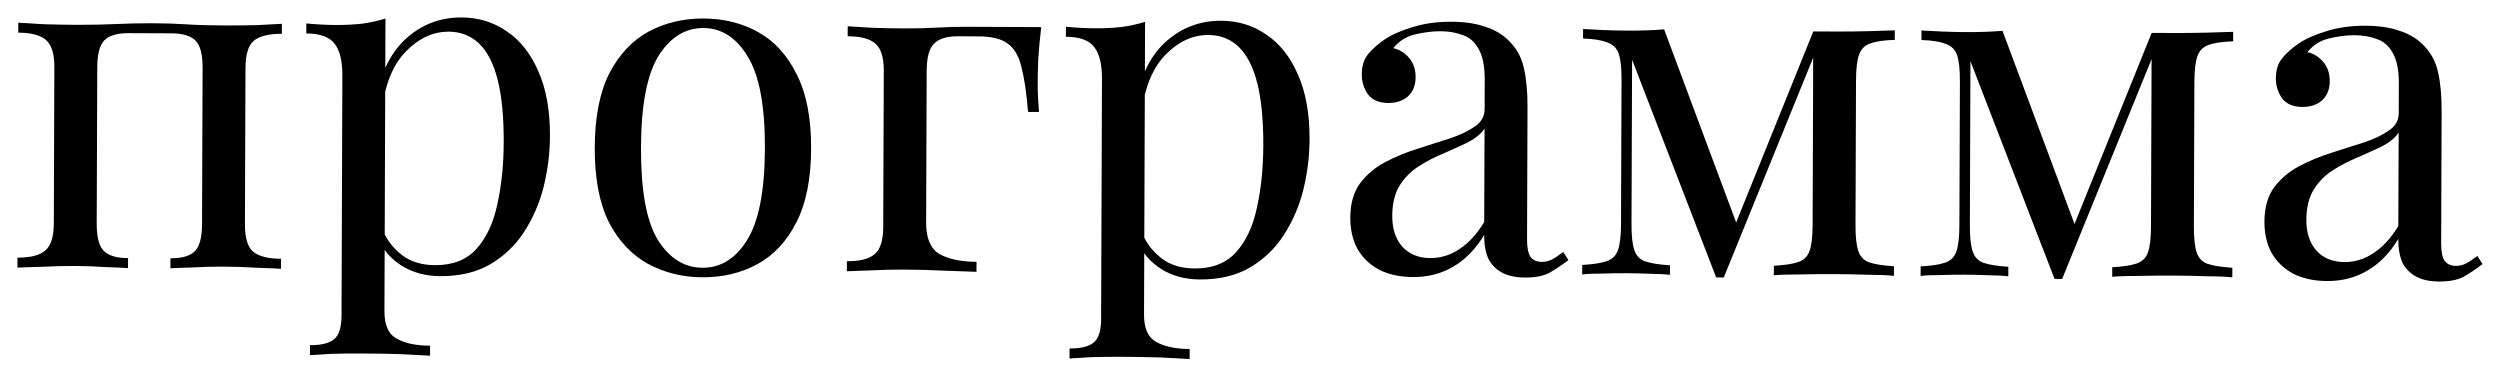
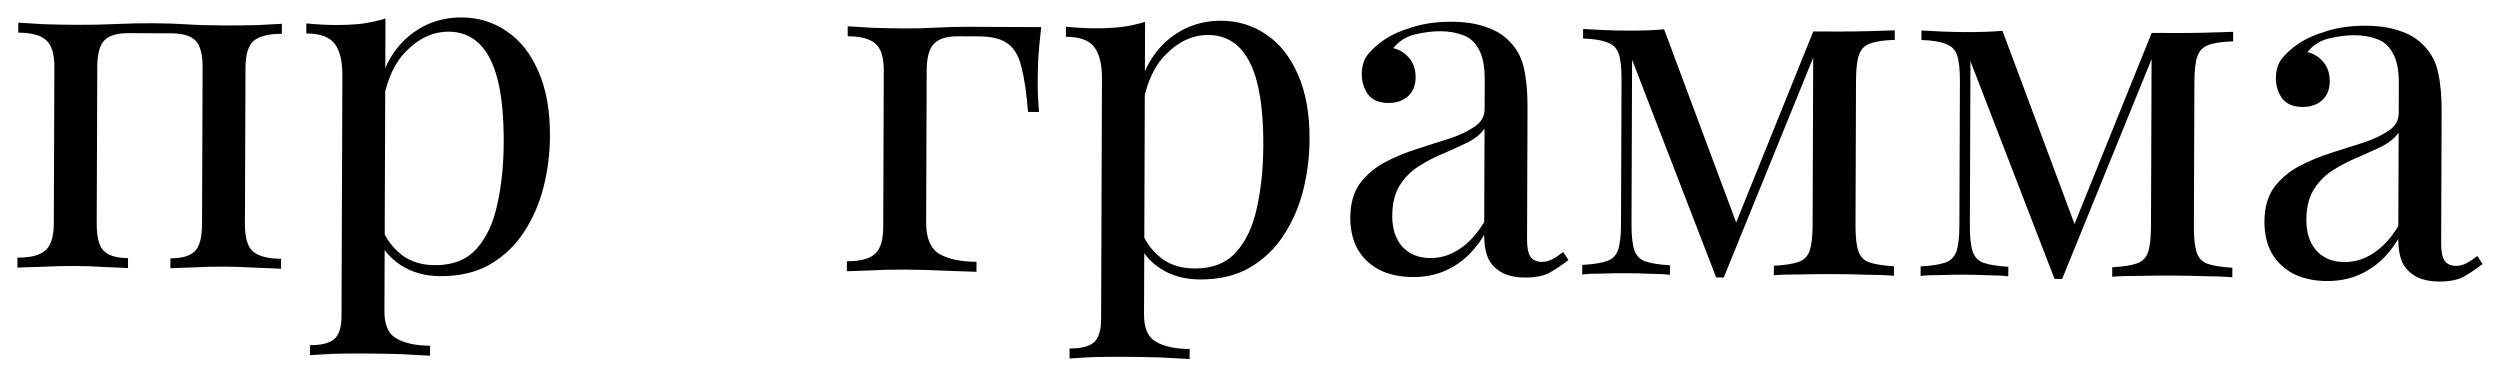
<svg xmlns="http://www.w3.org/2000/svg" viewBox="0 0 430.117 64.766" fill="none">
  <g filter="url(#filter0_f_34_689)">
    <path d="M48.494 4.095L48.488 5.817C46.247 5.808 44.633 6.211 43.646 7.026C42.714 7.842 42.243 9.398 42.235 11.694L42.14 38.59C42.132 40.886 42.592 42.446 43.518 43.27C44.499 44.094 46.11 44.511 48.352 44.521L48.346 46.243C47.416 46.184 45.995 46.124 44.082 46.061C42.169 45.943 40.311 45.88 38.507 45.872C36.703 45.864 34.926 45.911 33.176 46.013C31.482 46.06 30.197 46.109 29.322 46.16L29.328 44.438C31.296 44.447 32.691 44.043 33.514 43.226C34.337 42.41 34.753 40.854 34.761 38.558L34.855 11.662C34.864 9.366 34.459 7.806 33.642 6.983C32.825 6.159 31.432 5.743 29.464 5.734L22.166 5.703C20.198 5.694 18.803 6.098 17.98 6.914C17.157 7.731 16.742 9.287 16.734 11.583L16.639 38.479C16.631 40.775 17.035 42.335 17.852 43.158C18.669 43.982 20.062 44.398 22.03 44.407L22.024 46.129C21.149 46.07 19.838 46.01 18.088 45.947C16.394 45.831 14.645 45.768 12.841 45.76C11.037 45.753 9.178 45.799 7.265 45.9C5.351 45.947 3.93 45.995 3 46.046L3.006 44.324C5.247 44.333 6.834 43.93 7.766 43.114C8.753 42.299 9.251 40.743 9.259 38.447L9.354 11.551C9.362 9.255 8.875 7.695 7.894 6.871C6.968 6.046 5.384 5.63 3.143 5.62L3.149 3.898C4.078 3.957 5.499 4.045 7.412 4.162C9.325 4.225 11.183 4.261 12.987 4.269C15.611 4.28 17.935 4.236 19.958 4.135C22.036 4.035 24.141 3.989 26.273 3.999C28.404 4.008 30.345 4.071 32.094 4.188C33.843 4.305 36.029 4.369 38.653 4.38C40.457 4.388 42.316 4.369 44.23 4.323C46.143 4.222 47.565 4.146 48.494 4.095Z" fill="black" />
    <path d="M66.319 3.189L66.141 53.537C66.133 55.887 66.81 57.448 68.174 58.22C69.593 59.046 71.532 59.464 73.992 59.475L73.986 61.197C72.783 61.137 71.116 61.048 68.985 60.929C66.853 60.865 64.585 60.828 62.179 60.817C60.485 60.81 58.79 60.83 57.095 60.877C55.455 60.979 54.197 61.056 53.322 61.107L53.328 59.385C55.296 59.393 56.691 59.044 57.514 58.337C58.336 57.63 58.751 56.293 58.758 54.324L58.904 12.997C58.913 10.537 58.482 8.731 57.611 7.579C56.74 6.373 55.103 5.764 52.697 5.754L52.703 4.032C54.452 4.203 56.147 4.293 57.787 4.3C59.372 4.307 60.875 4.231 62.297 4.073C63.774 3.861 65.114 3.566 66.319 3.189ZM79.439 3C82.337 3.013 84.931 3.817 87.221 5.412C89.511 6.953 91.307 9.229 92.609 12.242C93.965 15.254 94.635 18.975 94.619 23.402C94.609 26.354 94.243 29.277 93.522 32.172C92.802 35.011 91.672 37.603 90.133 39.947C88.649 42.237 86.702 44.087 84.291 45.498C81.936 46.854 79.091 47.525 75.756 47.511C73.187 47.499 70.948 46.888 69.039 45.677C67.184 44.467 65.932 43.012 65.282 41.315L66.106 40.17C66.866 41.704 67.955 42.994 69.372 44.039C70.845 45.084 72.674 45.611 74.861 45.621C77.922 45.634 80.303 44.688 82.005 42.782C83.706 40.876 84.891 38.339 85.558 35.171C86.28 31.949 86.648 28.397 86.661 24.516C86.677 20.143 86.334 16.56 85.633 13.769C84.933 10.978 83.874 8.896 82.457 7.523C81.041 6.151 79.294 5.46 77.217 5.45C74.538 5.439 72.101 6.549 69.907 8.781C67.712 10.958 66.307 14.286 65.689 18.766L64.71 17.614C65.327 12.97 66.98 9.369 69.668 6.812C72.41 4.254 75.667 2.984 79.439 3Z" fill="black" />
-     <path d="M121.017 3.181C124.516 3.197 127.657 3.976 130.439 5.518C133.222 7.061 135.427 9.476 137.056 12.763C138.739 16.051 139.571 20.318 139.552 25.566C139.534 30.814 138.672 35.074 136.965 38.347C135.314 41.565 133.092 43.934 130.298 45.452C127.505 46.971 124.359 47.722 120.86 47.707C117.416 47.692 114.276 46.913 111.438 45.37C108.656 43.827 106.423 41.439 104.74 38.207C103.111 34.919 102.306 30.652 102.325 25.404C102.343 20.156 103.178 15.896 104.83 12.623C106.536 9.35 108.786 6.955 111.579 5.436C114.427 3.918 117.573 3.166 121.017 3.181ZM121.012 4.821C117.896 4.808 115.321 6.409 113.287 9.626C111.307 12.842 110.305 18.113 110.279 25.439C110.253 32.764 111.218 38.044 113.175 41.278C115.186 44.457 117.75 46.054 120.866 46.067C123.982 46.081 126.529 44.506 128.509 41.344C130.543 38.128 131.573 32.857 131.599 25.532C131.624 18.206 130.632 12.927 128.621 9.692C126.664 6.459 124.127 4.835 121.012 4.821Z" fill="black" />
    <path d="M179.138 4.665C178.913 6.577 178.742 8.408 178.627 10.156C178.566 11.905 178.534 13.245 178.531 14.174C178.527 15.158 178.551 16.115 178.603 17.044C178.654 17.919 178.706 18.657 178.759 19.259L176.873 19.251C176.611 16.024 176.237 13.481 175.752 11.62C175.321 9.705 174.533 8.335 173.388 7.51C172.298 6.685 170.632 6.267 168.391 6.258C167.844 6.255 167.27 6.253 166.669 6.25C166.067 6.248 165.466 6.245 164.865 6.242C162.897 6.234 161.501 6.665 160.678 7.536C159.855 8.353 159.44 9.909 159.432 12.205L159.34 38.281C159.33 40.959 160.089 42.767 161.616 43.703C163.199 44.584 165.329 45.031 168.008 45.042L168.002 46.764C166.745 46.704 164.968 46.642 162.672 46.577C160.377 46.458 157.944 46.393 155.375 46.381C153.516 46.373 151.657 46.42 149.798 46.521C147.994 46.568 146.627 46.617 145.698 46.667L145.704 44.945C147.945 44.955 149.532 44.552 150.464 43.736C151.451 42.92 151.949 41.364 151.957 39.068L152.052 12.173C152.06 9.877 151.573 8.316 150.592 7.492C149.666 6.668 148.082 6.251 145.84 6.241L145.846 4.519C146.776 4.578 148.197 4.666 150.11 4.784C152.023 4.847 153.881 4.882 155.685 4.89C157.489 4.898 159.321 4.852 161.18 4.75C163.039 4.649 164.761 4.602 166.346 4.609L179.138 4.665Z" fill="black" />
    <path d="M197.005 3.758L196.827 54.106C196.819 56.457 197.497 58.018 198.861 58.789C200.279 59.615 202.218 60.034 204.678 60.044L204.672 61.766C203.47 61.706 201.803 61.617 199.671 61.499C197.539 61.435 195.271 61.397 192.865 61.387C191.171 61.38 189.476 61.4 187.781 61.447C186.141 61.549 184.883 61.625 184.008 61.676L184.014 59.954C185.982 59.963 187.378 59.614 188.2 58.907C189.023 58.2 189.437 56.862 189.444 54.894L189.59 13.566C189.599 11.106 189.168 9.3 188.297 8.148C187.427 6.942 185.789 6.334 183.384 6.323L183.39 4.601C185.138 4.773 186.833 4.862 188.473 4.869C190.058 4.876 191.562 4.801 192.984 4.643C194.46 4.431 195.801 4.136 197.005 3.758ZM210.126 3.57C213.023 3.582 215.617 4.386 217.907 5.981C220.198 7.522 221.994 9.799 223.295 12.811C224.651 15.824 225.321 19.544 225.306 23.972C225.295 26.924 224.93 29.847 224.209 32.741C223.488 35.581 222.358 38.172 220.819 40.516C219.335 42.806 217.388 44.656 214.978 46.067C212.622 47.423 209.777 48.094 206.443 48.08C203.873 48.069 201.634 47.458 199.725 46.247C197.87 45.036 196.618 43.582 195.968 41.884L196.792 40.74C197.552 42.274 198.641 43.563 200.059 44.608C201.531 45.653 203.36 46.18 205.547 46.19C208.608 46.203 210.99 45.257 212.691 43.351C214.393 41.445 215.577 38.908 216.244 35.74C216.966 32.518 217.334 28.967 217.348 25.085C217.363 20.712 217.02 17.13 216.319 14.339C215.619 11.548 214.56 9.466 213.144 8.093C211.727 6.72 209.98 6.029 207.903 6.02C205.224 6.008 202.788 7.118 200.593 9.35C198.399 11.527 196.993 14.856 196.376 19.336L195.396 18.183C196.013 13.539 197.666 9.939 200.354 7.381C203.096 4.824 206.354 3.553 210.126 3.57Z" fill="black" />
    <path d="M243.103 47.666C240.861 47.656 238.922 47.237 237.285 46.41C235.648 45.528 234.395 44.32 233.526 42.786C232.711 41.252 232.308 39.473 232.315 37.45C232.323 35.045 232.877 33.08 233.975 31.554C235.129 30.028 236.582 28.804 238.334 27.883C240.087 26.961 241.921 26.204 243.836 25.611C245.807 24.963 247.668 24.37 249.419 23.831C251.17 23.237 252.595 22.56 253.689 21.799C254.841 21.039 255.419 20.03 255.424 18.773L255.441 13.689C255.449 11.393 255.099 9.642 254.394 8.436C253.742 7.231 252.842 6.434 251.695 6.047C250.55 5.604 249.265 5.38 247.844 5.374C246.477 5.368 245.001 5.553 243.414 5.929C241.882 6.305 240.649 7.092 239.715 8.29C240.753 8.514 241.653 9.064 242.416 9.942C243.178 10.82 243.557 11.943 243.552 13.309C243.547 14.676 243.106 15.767 242.228 16.584C241.351 17.345 240.229 17.723 238.862 17.717C237.277 17.71 236.103 17.213 235.342 16.225C234.635 15.184 234.283 14.034 234.288 12.777C234.293 11.356 234.652 10.209 235.366 9.338C236.08 8.466 236.984 7.65 238.08 6.889C239.341 6.02 240.956 5.289 242.926 4.696C244.951 4.049 247.221 3.731 249.736 3.742C251.977 3.752 253.889 4.034 255.474 4.587C257.056 5.086 258.365 5.83 259.4 6.818C260.817 8.136 261.742 9.753 262.172 11.668C262.601 13.529 262.814 15.771 262.804 18.395L262.724 41.191C262.719 42.558 262.906 43.543 263.286 44.146C263.724 44.749 264.378 45.052 265.253 45.056C265.853 45.059 266.428 44.925 266.975 44.653C267.522 44.383 268.18 43.948 268.947 43.35L269.844 44.748C268.695 45.618 267.597 46.351 266.558 46.948C265.516 47.49 264.121 47.757 262.371 47.75C260.787 47.743 259.475 47.464 258.44 46.913C257.403 46.361 256.613 45.565 256.071 44.524C255.581 43.429 255.341 42.061 255.346 40.421C253.862 42.875 252.08 44.698 249.998 45.892C247.97 47.085 245.672 47.677 243.103 47.666ZM246.066 44.399C247.87 44.406 249.539 43.894 251.072 42.862C252.662 41.831 254.089 40.279 255.354 38.207L255.411 22.135C254.751 23.061 253.792 23.85 252.532 24.5C251.272 25.096 249.904 25.719 248.426 26.369C246.948 26.963 245.524 27.695 244.154 28.564C242.839 29.378 241.742 30.467 240.862 31.83C239.983 33.193 239.539 34.967 239.532 37.154C239.524 39.341 240.092 41.092 241.235 42.409C242.433 43.727 244.043 44.39 246.066 44.399Z" fill="black" />
    <path d="M325.994 5.222L325.989 6.862C324.13 6.909 322.708 7.121 321.723 7.5C320.791 7.824 320.161 8.477 319.829 9.46C319.499 10.387 319.329 11.863 319.321 13.885L319.234 38.731C319.226 40.699 319.386 42.176 319.711 43.161C320.036 44.147 320.661 44.805 321.591 45.138C322.573 45.47 323.992 45.695 325.852 45.812L325.847 47.452C324.59 47.337 323.058 47.276 321.253 47.268C319.451 47.205 317.592 47.17 315.678 47.162C313.546 47.152 311.551 47.171 309.692 47.218C307.835 47.21 306.33 47.258 305.181 47.362L305.188 45.722C307.048 45.621 308.442 45.408 309.372 45.084C310.357 44.761 311.016 44.107 311.346 43.125C311.679 42.142 311.849 40.667 311.854 38.699L311.956 9.917L296.571 47.735L295.259 47.729L280.796 10.273L280.696 38.563C280.688 40.531 280.846 42.008 281.171 42.993C281.496 43.979 282.123 44.637 283.05 44.97C284.032 45.302 285.454 45.527 287.311 45.644L287.306 47.284C286.322 47.17 285.174 47.111 283.862 47.105C282.605 47.045 281.266 47.012 279.846 47.006C278.479 47 277.084 47.021 275.662 47.069C274.295 47.063 273.148 47.113 272.218 47.218L272.223 45.578C274.083 45.477 275.477 45.265 276.407 44.941C277.394 44.617 278.052 43.964 278.384 42.981C278.714 41.999 278.884 40.523 278.891 38.555L278.979 13.71C278.986 11.687 278.826 10.21 278.502 9.279C278.177 8.294 277.524 7.635 276.542 7.303C275.612 6.916 274.22 6.691 272.361 6.629L272.368 4.989C273.296 5.047 274.445 5.107 275.81 5.168C277.232 5.229 278.626 5.262 279.991 5.268C282.398 5.278 284.502 5.206 286.307 5.049L299.143 39.464L298.158 39.623L311.971 5.407C312.573 5.41 313.176 5.412 313.776 5.415C314.433 5.418 315.115 5.421 315.825 5.424C317.739 5.432 319.571 5.413 321.321 5.366C323.125 5.319 324.682 5.271 325.994 5.222Z" fill="black" />
    <path d="M384.211 5.476L384.206 7.116C382.347 7.163 380.925 7.375 379.938 7.753C379.008 8.077 378.378 8.731 378.046 9.713C377.716 10.641 377.546 12.116 377.538 14.139L377.451 38.985C377.443 40.953 377.603 42.429 377.926 43.415C378.251 44.4 378.878 45.059 379.805 45.391C380.79 45.723 382.209 45.948 384.069 46.066L384.061 47.706C382.804 47.591 381.275 47.53 379.47 47.522C377.666 47.459 375.809 47.424 373.895 47.415C371.763 47.406 369.768 47.425 367.909 47.471C366.049 47.463 364.547 47.511 363.398 47.616L363.403 45.976C365.262 45.874 366.657 45.662 367.589 45.338C368.574 45.014 369.231 44.361 369.563 43.379C369.896 42.396 370.063 40.921 370.071 38.953L370.173 10.171L354.788 47.988L353.476 47.982L339.01 10.527L338.91 38.817C338.903 40.785 339.063 42.262 339.388 43.247C339.713 44.232 340.337 44.891 341.267 45.223C342.249 45.555 343.669 45.78 345.528 45.898L345.523 47.538C344.539 47.424 343.391 47.365 342.079 47.359C340.822 47.299 339.483 47.265 338.061 47.259C336.694 47.253 335.301 47.275 333.879 47.323C332.512 47.317 331.365 47.367 330.435 47.472L330.44 45.832C332.3 45.731 333.694 45.518 334.624 45.194C335.609 44.871 336.269 44.217 336.599 43.235C336.931 42.252 337.101 40.777 337.106 38.809L337.196 13.963C337.201 11.941 337.043 10.464 336.719 9.533C336.394 8.548 335.741 7.889 334.757 7.557C333.829 7.17 332.435 6.945 330.578 6.882L330.583 5.242C331.513 5.301 332.66 5.361 334.027 5.421C335.449 5.482 336.841 5.516 338.208 5.522C340.615 5.532 342.719 5.459 344.524 5.303L357.357 39.717L356.372 39.877L370.188 5.661C370.791 5.664 371.39 5.666 371.993 5.669C372.647 5.672 373.332 5.675 374.042 5.678C375.956 5.686 377.786 5.667 379.535 5.62C381.34 5.573 382.899 5.525 384.211 5.476Z" fill="black" />
    <path d="M400.374 48.351C398.132 48.341 396.195 47.922 394.556 47.095C392.921 46.214 391.667 45.005 390.797 43.471C389.982 41.937 389.58 40.158 389.587 38.136C389.595 35.73 390.15 33.765 391.247 32.239C392.401 30.713 393.853 29.49 395.605 28.568C397.36 27.646 399.192 26.889 401.109 26.296C403.078 25.648 404.94 25.055 406.692 24.516C408.441 23.922 409.866 23.245 410.963 22.485C412.113 21.724 412.69 20.716 412.695 19.458L412.713 14.374C412.72 12.078 412.373 10.327 411.665 9.122C411.013 7.916 410.113 7.12 408.966 6.732C407.822 6.29 406.537 6.065 405.115 6.059C403.75 6.053 402.273 6.238 400.686 6.614C399.154 6.99 397.922 7.777 396.987 8.976C398.025 9.199 398.924 9.749 399.687 10.627C400.449 11.505 400.829 12.628 400.824 13.994C400.819 15.361 400.379 16.452 399.499 17.269C398.622 18.03 397.5 18.408 396.135 18.402C394.548 18.395 393.376 17.898 392.614 16.911C391.906 15.869 391.554 14.719 391.559 13.462C391.564 12.041 391.924 10.894 392.639 10.023C393.351 9.151 394.256 8.335 395.353 7.575C396.613 6.705 398.227 5.974 400.199 5.382C402.223 4.734 404.493 4.416 407.007 4.427C409.249 4.437 411.161 4.719 412.745 5.272C414.327 5.771 415.637 6.515 416.674 7.503C418.088 8.822 419.013 10.438 419.443 12.354C419.875 14.214 420.085 16.456 420.075 19.08L419.995 41.876C419.99 43.243 420.178 44.228 420.56 44.831C420.995 45.434 421.65 45.737 422.525 45.741C423.124 45.744 423.699 45.61 424.247 45.339C424.794 45.068 425.454 44.633 426.221 44.035L427.118 45.433C425.966 46.303 424.869 47.036 423.829 47.633C422.789 48.175 421.395 48.442 419.645 48.435C418.058 48.428 416.749 48.149 415.712 47.598C414.674 47.046 413.885 46.25 413.342 45.209C412.853 44.114 412.613 42.746 412.618 41.106C411.133 43.56 409.351 45.383 407.269 46.577C405.242 47.771 402.943 48.362 400.374 48.351ZM403.338 45.084C405.142 45.092 406.812 44.579 408.346 43.548C409.933 42.516 411.36 40.964 412.625 38.892L412.683 22.82C412.023 23.747 411.063 24.535 409.803 25.186C408.544 25.782 407.177 26.404 405.697 27.054C404.22 27.649 402.796 28.38 401.426 29.249C400.111 30.063 399.014 31.152 398.135 32.515C397.255 33.878 396.812 35.652 396.802 37.839C396.795 40.026 397.365 41.778 398.507 43.095C399.704 44.412 401.316 45.075 403.338 45.084Z" fill="black" />
  </g>
  <defs>
    <filter id="filter0_f_34_689" x="0" y="0" width="430.117" height="64.766" filterUnits="userSpaceOnUse" color-interpolation-filters="sRGB">
      <feFlood flood-opacity="0" result="BackgroundImageFix" />
      <feBlend mode="normal" in="SourceGraphic" in2="BackgroundImageFix" result="shape" />
      <feGaussianBlur stdDeviation="1.5" result="effect1_foregroundBlur_34_689" />
    </filter>
  </defs>
</svg>